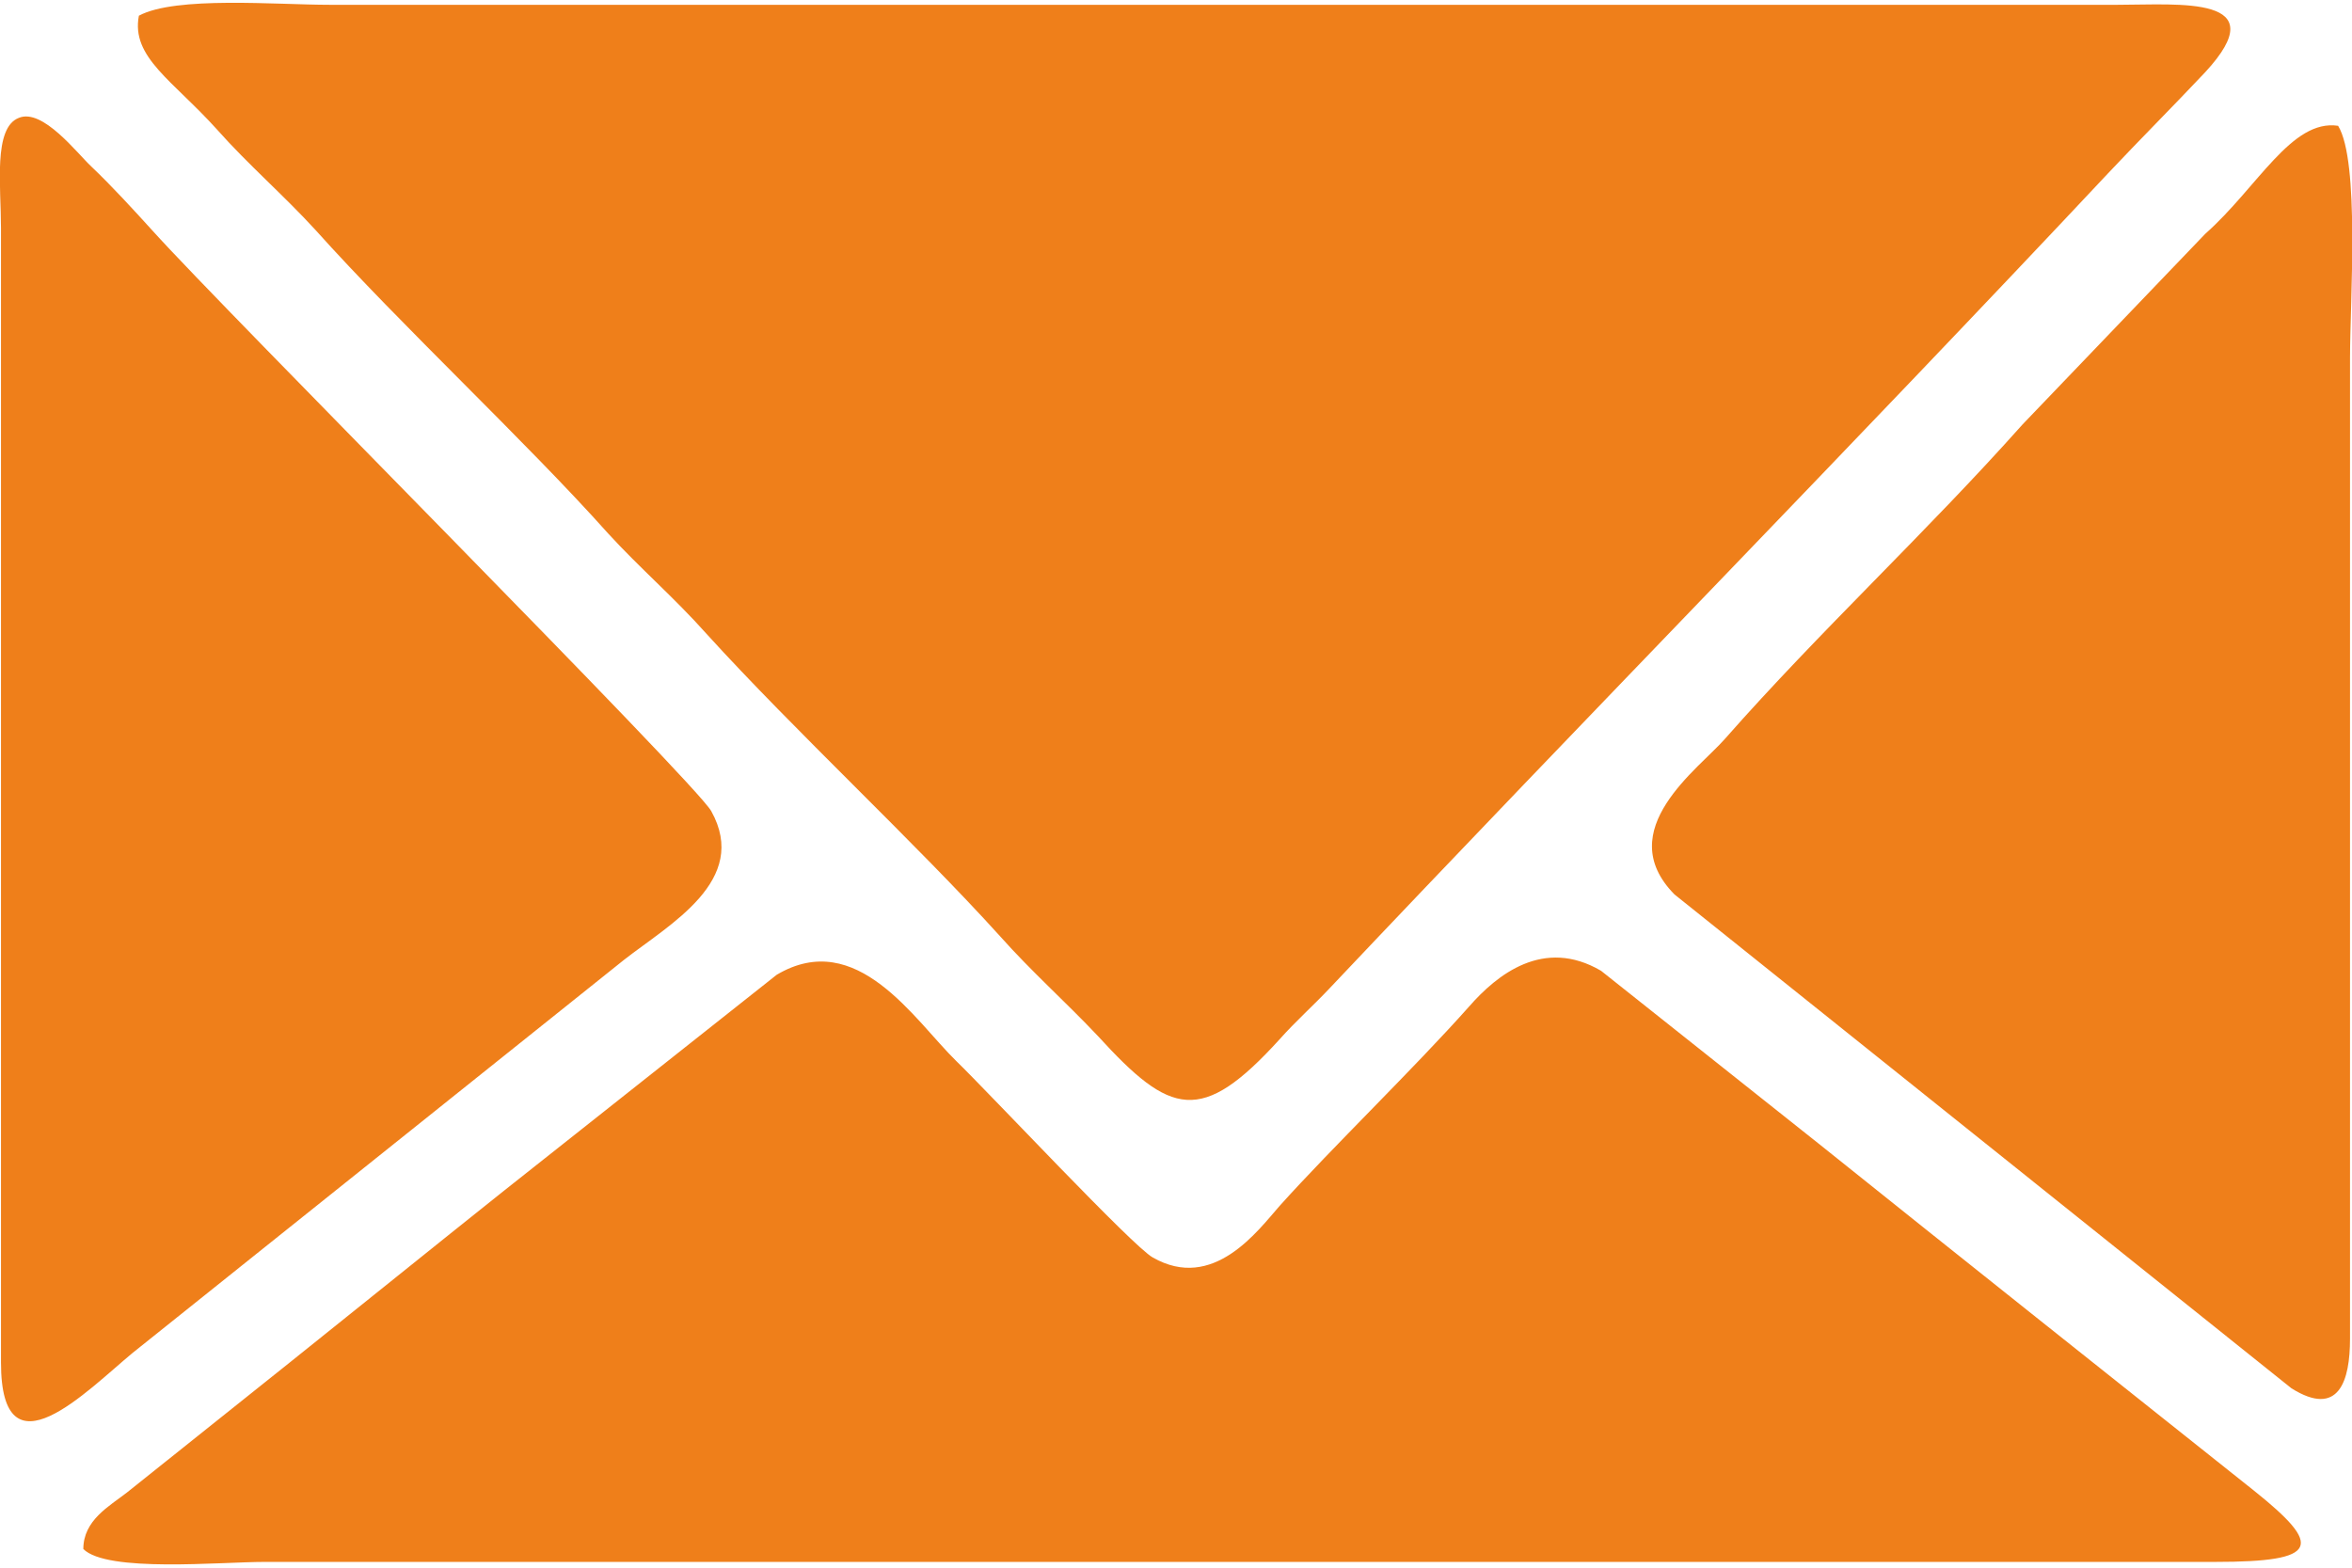
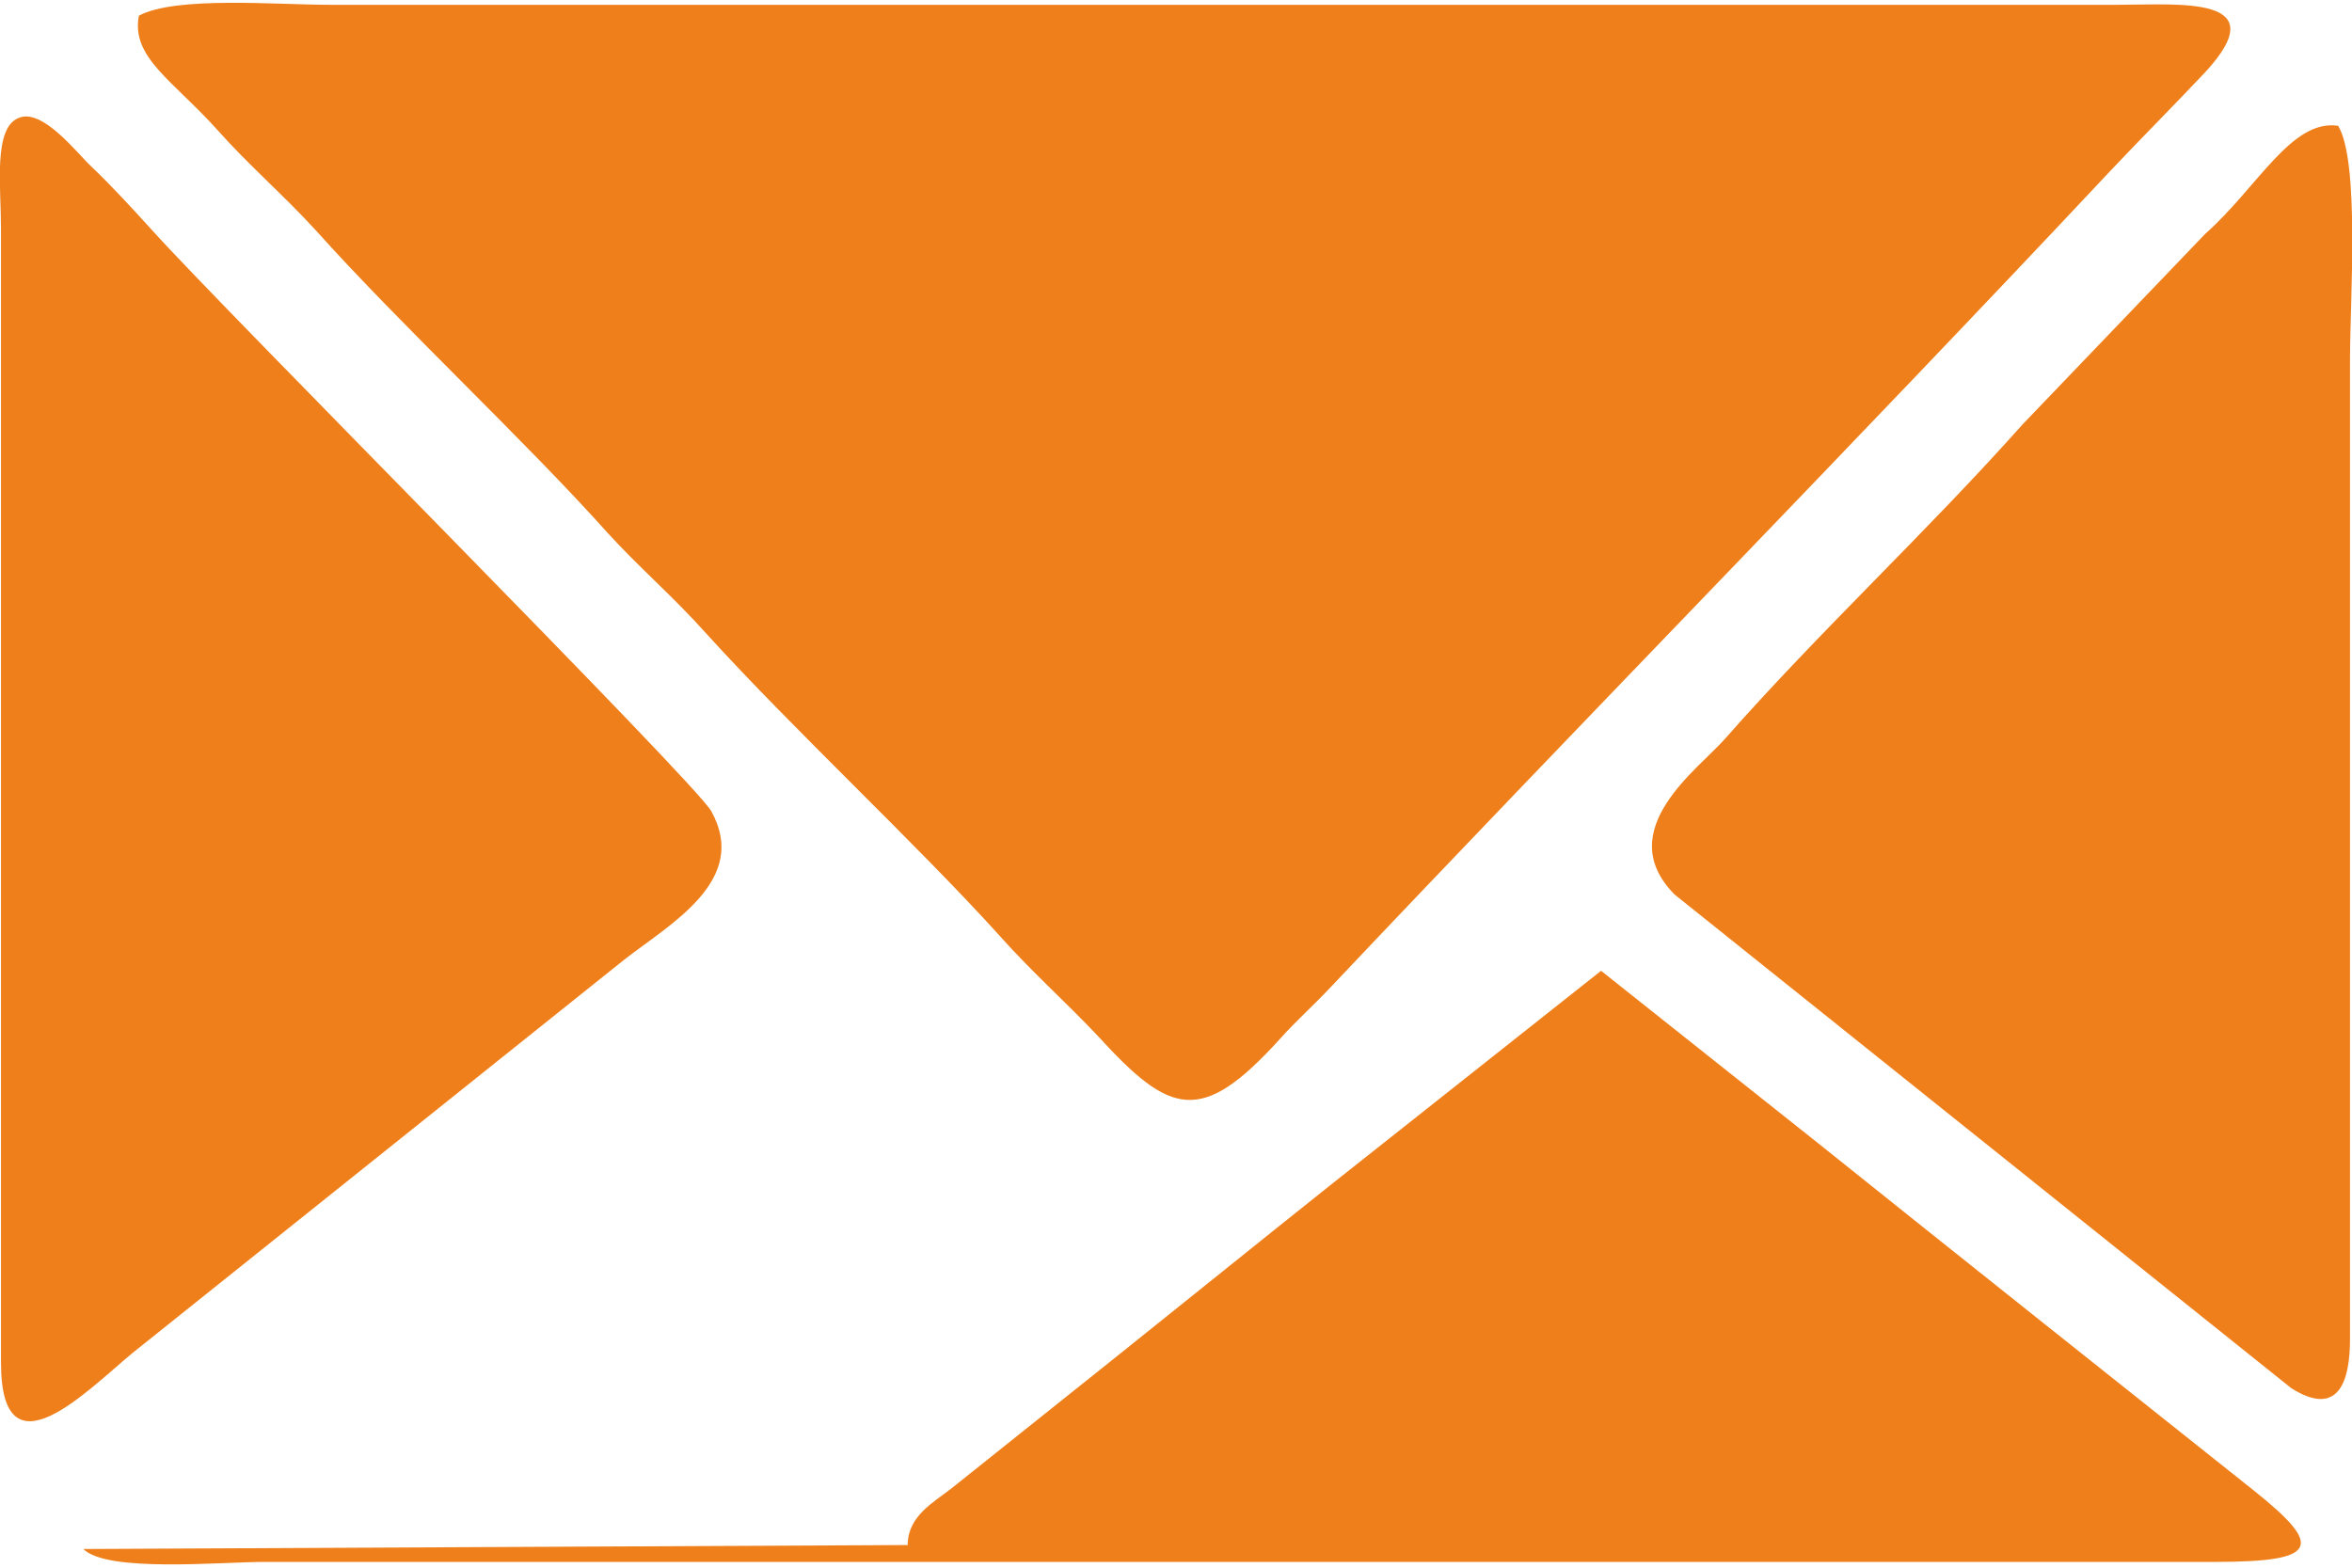
<svg xmlns="http://www.w3.org/2000/svg" xml:space="preserve" width="18px" height="12px" version="1.1" shape-rendering="geometricPrecision" text-rendering="geometricPrecision" image-rendering="optimizeQuality" fill-rule="evenodd" clip-rule="evenodd" viewBox="0 0 23710 15750">
  <g id="Layer_x0020_1">
-     <path fill="#EF7F1A" d="M1400 130c-80,420 340,650 790,1150 310,350 670,660 990,1010 860,960 2120,2130 2950,3060 320,350 670,650 990,1010 890,980 2120,2120 2960,3050 320,360 660,660 990,1010 730,800 1040,900 1830,30 160,-180 340,-340 500,-510 2590,-2740 5290,-5490 7850,-8220 320,-340 650,-670 980,-1020 720,-780 -260,-680 -880,-680l-18030 0c-530,0 -1550,-90 -1920,110zm22170 1110c-470,-70 -810,620 -1340,1090l-1840 1920c-980,1100 -2040,2080 -3000,3170 -260,300 -1150,920 -510,1570l6220 4980c480,300 590,-80 590,-500l0 -9890c0,-570 100,-1980 -120,-2340zm-23380 -80c-260,100 -180,690 -180,1110l0 11440c0,1190 870,280 1330,-100l4950 -3960c460,-360 1270,-800 880,-1500 -170,-300 -4920,-5060 -5630,-5850 -200,-220 -410,-450 -620,-650 -140,-130 -490,-590 -730,-490zm650 14430c240,240 1380,130 1830,130l19660 0c1060,0 1090,-160 390,-720 -1470,-1170 -2930,-2330 -4390,-3500l-2190 -1740c-580,-340 -1050,40 -1330,360 -560,630 -1380,1420 -1910,2010 -220,250 -670,870 -1280,520 -200,-110 -1640,-1650 -1980,-1980 -420,-410 -1000,-1350 -1810,-870l-2740 2170c-740,590 -1420,1140 -2170,1740l-1640 1310c-180,140 -440,280 -440,570z" />
+     <path fill="#EF7F1A" d="M1400 130c-80,420 340,650 790,1150 310,350 670,660 990,1010 860,960 2120,2130 2950,3060 320,350 670,650 990,1010 890,980 2120,2120 2960,3050 320,360 660,660 990,1010 730,800 1040,900 1830,30 160,-180 340,-340 500,-510 2590,-2740 5290,-5490 7850,-8220 320,-340 650,-670 980,-1020 720,-780 -260,-680 -880,-680l-18030 0c-530,0 -1550,-90 -1920,110zm22170 1110c-470,-70 -810,620 -1340,1090l-1840 1920c-980,1100 -2040,2080 -3000,3170 -260,300 -1150,920 -510,1570l6220 4980c480,300 590,-80 590,-500l0 -9890c0,-570 100,-1980 -120,-2340zm-23380 -80c-260,100 -180,690 -180,1110l0 11440c0,1190 870,280 1330,-100l4950 -3960c460,-360 1270,-800 880,-1500 -170,-300 -4920,-5060 -5630,-5850 -200,-220 -410,-450 -620,-650 -140,-130 -490,-590 -730,-490zm650 14430c240,240 1380,130 1830,130l19660 0c1060,0 1090,-160 390,-720 -1470,-1170 -2930,-2330 -4390,-3500l-2190 -1740l-2740 2170c-740,590 -1420,1140 -2170,1740l-1640 1310c-180,140 -440,280 -440,570z" />
  </g>
</svg>